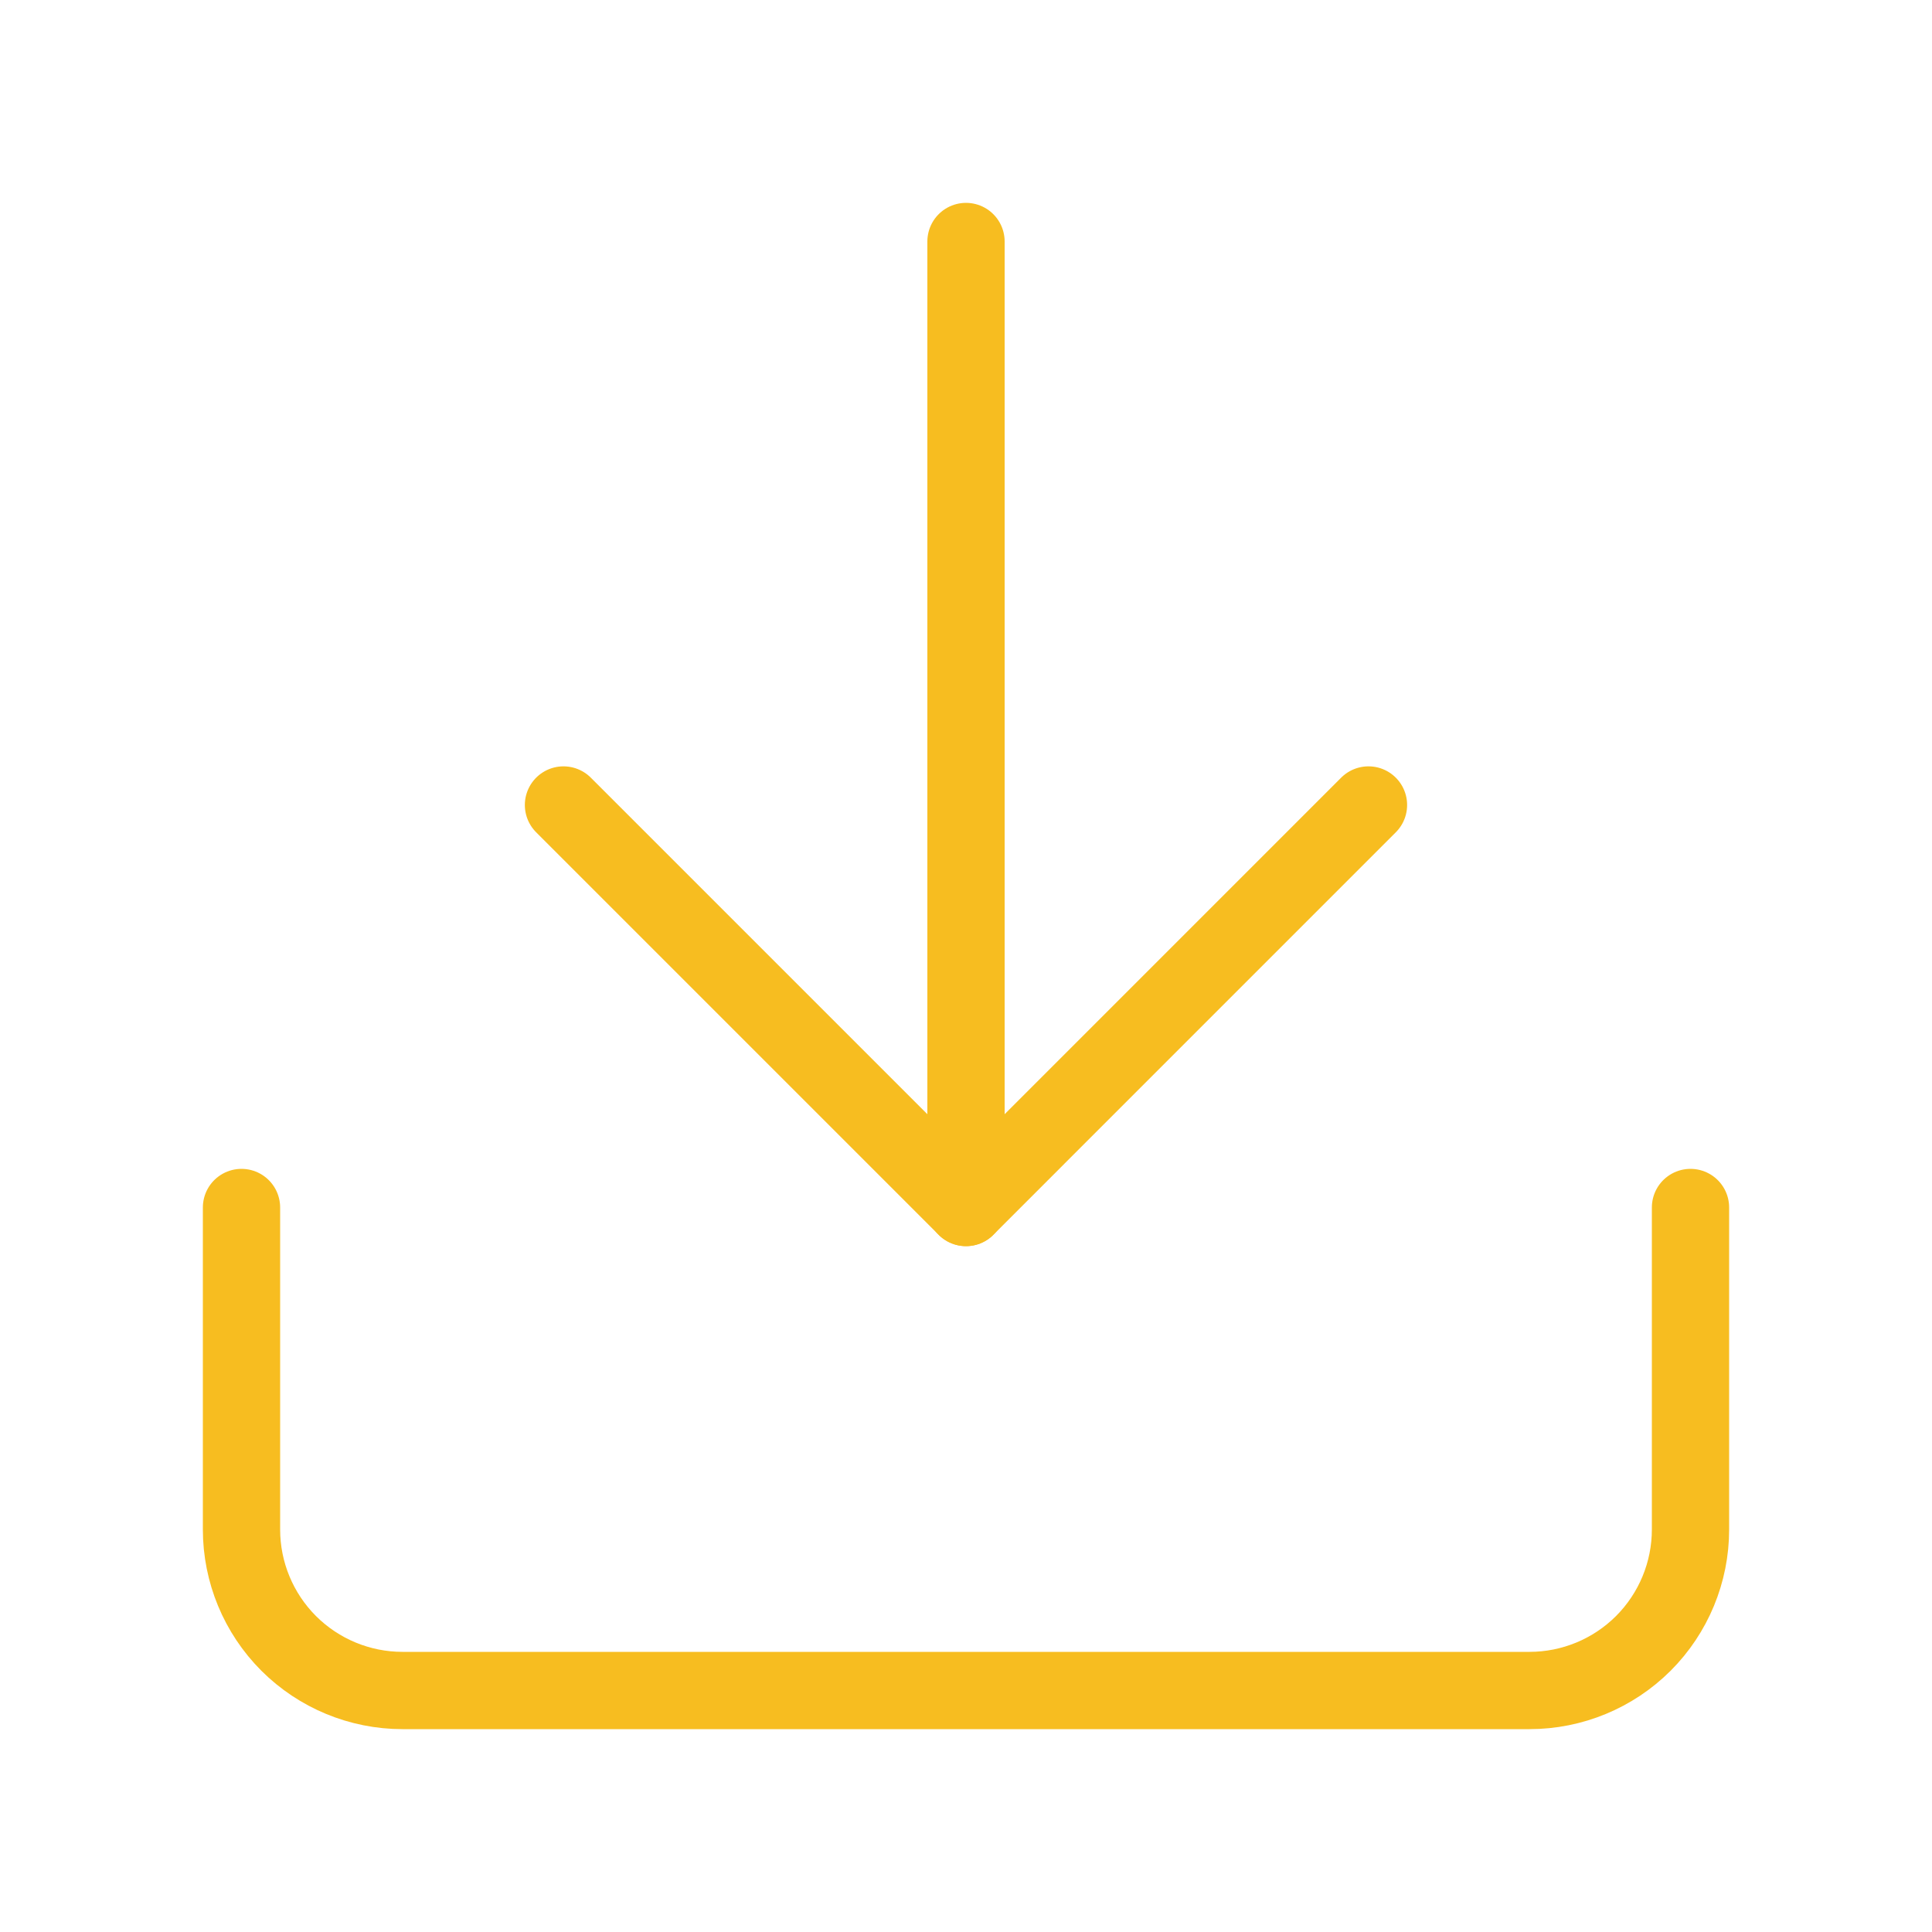
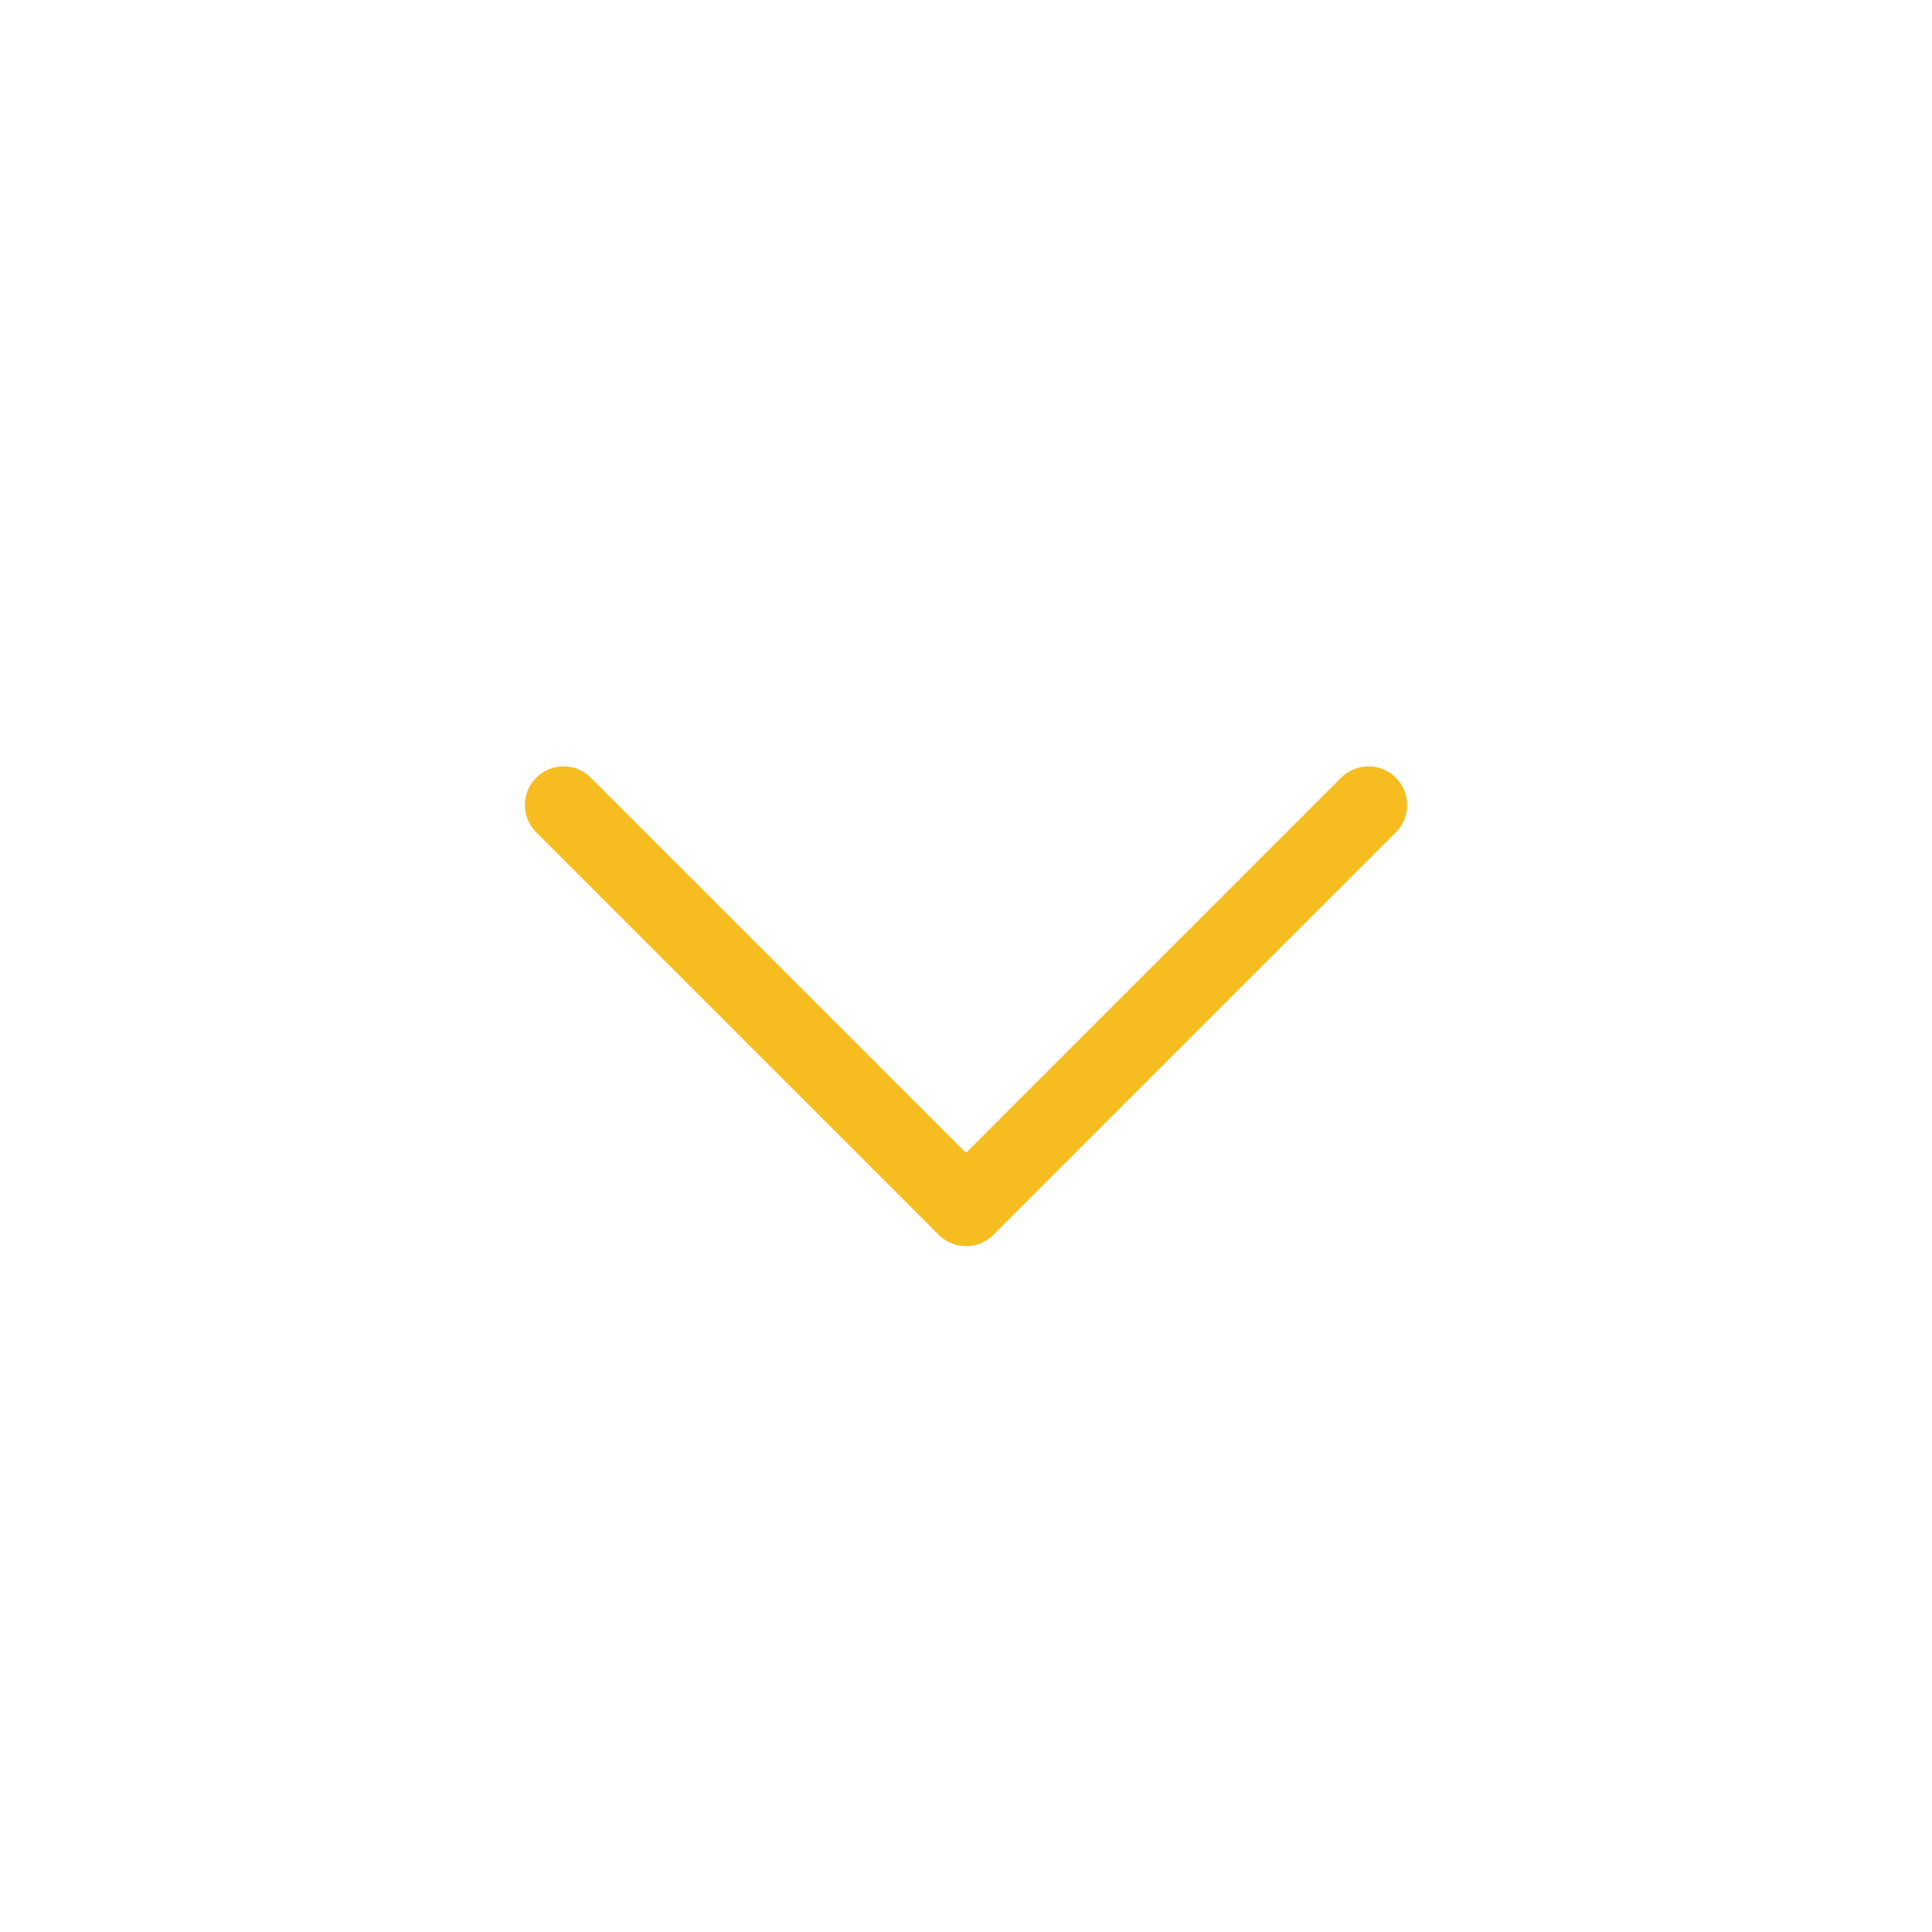
<svg xmlns="http://www.w3.org/2000/svg" width="50" height="50" viewBox="0 0 50 50" fill="none">
-   <path d="M43.75 31.25V39.583C43.75 40.688 43.311 41.748 42.53 42.53C41.748 43.311 40.688 43.75 39.583 43.75H10.417C9.312 43.75 8.252 43.311 7.47 42.53C6.689 41.748 6.25 40.688 6.25 39.583V31.25" stroke="#F7BD20" stroke-width="2" stroke-linecap="round" stroke-linejoin="round" />
  <path d="M14.583 20.833L25 31.25L35.416 20.833" stroke="#F7BD20" stroke-width="2" stroke-linecap="round" stroke-linejoin="round" />
-   <path d="M25 31.25V6.25" stroke="#F7BD20" stroke-width="2" stroke-linecap="round" stroke-linejoin="round" />
</svg>